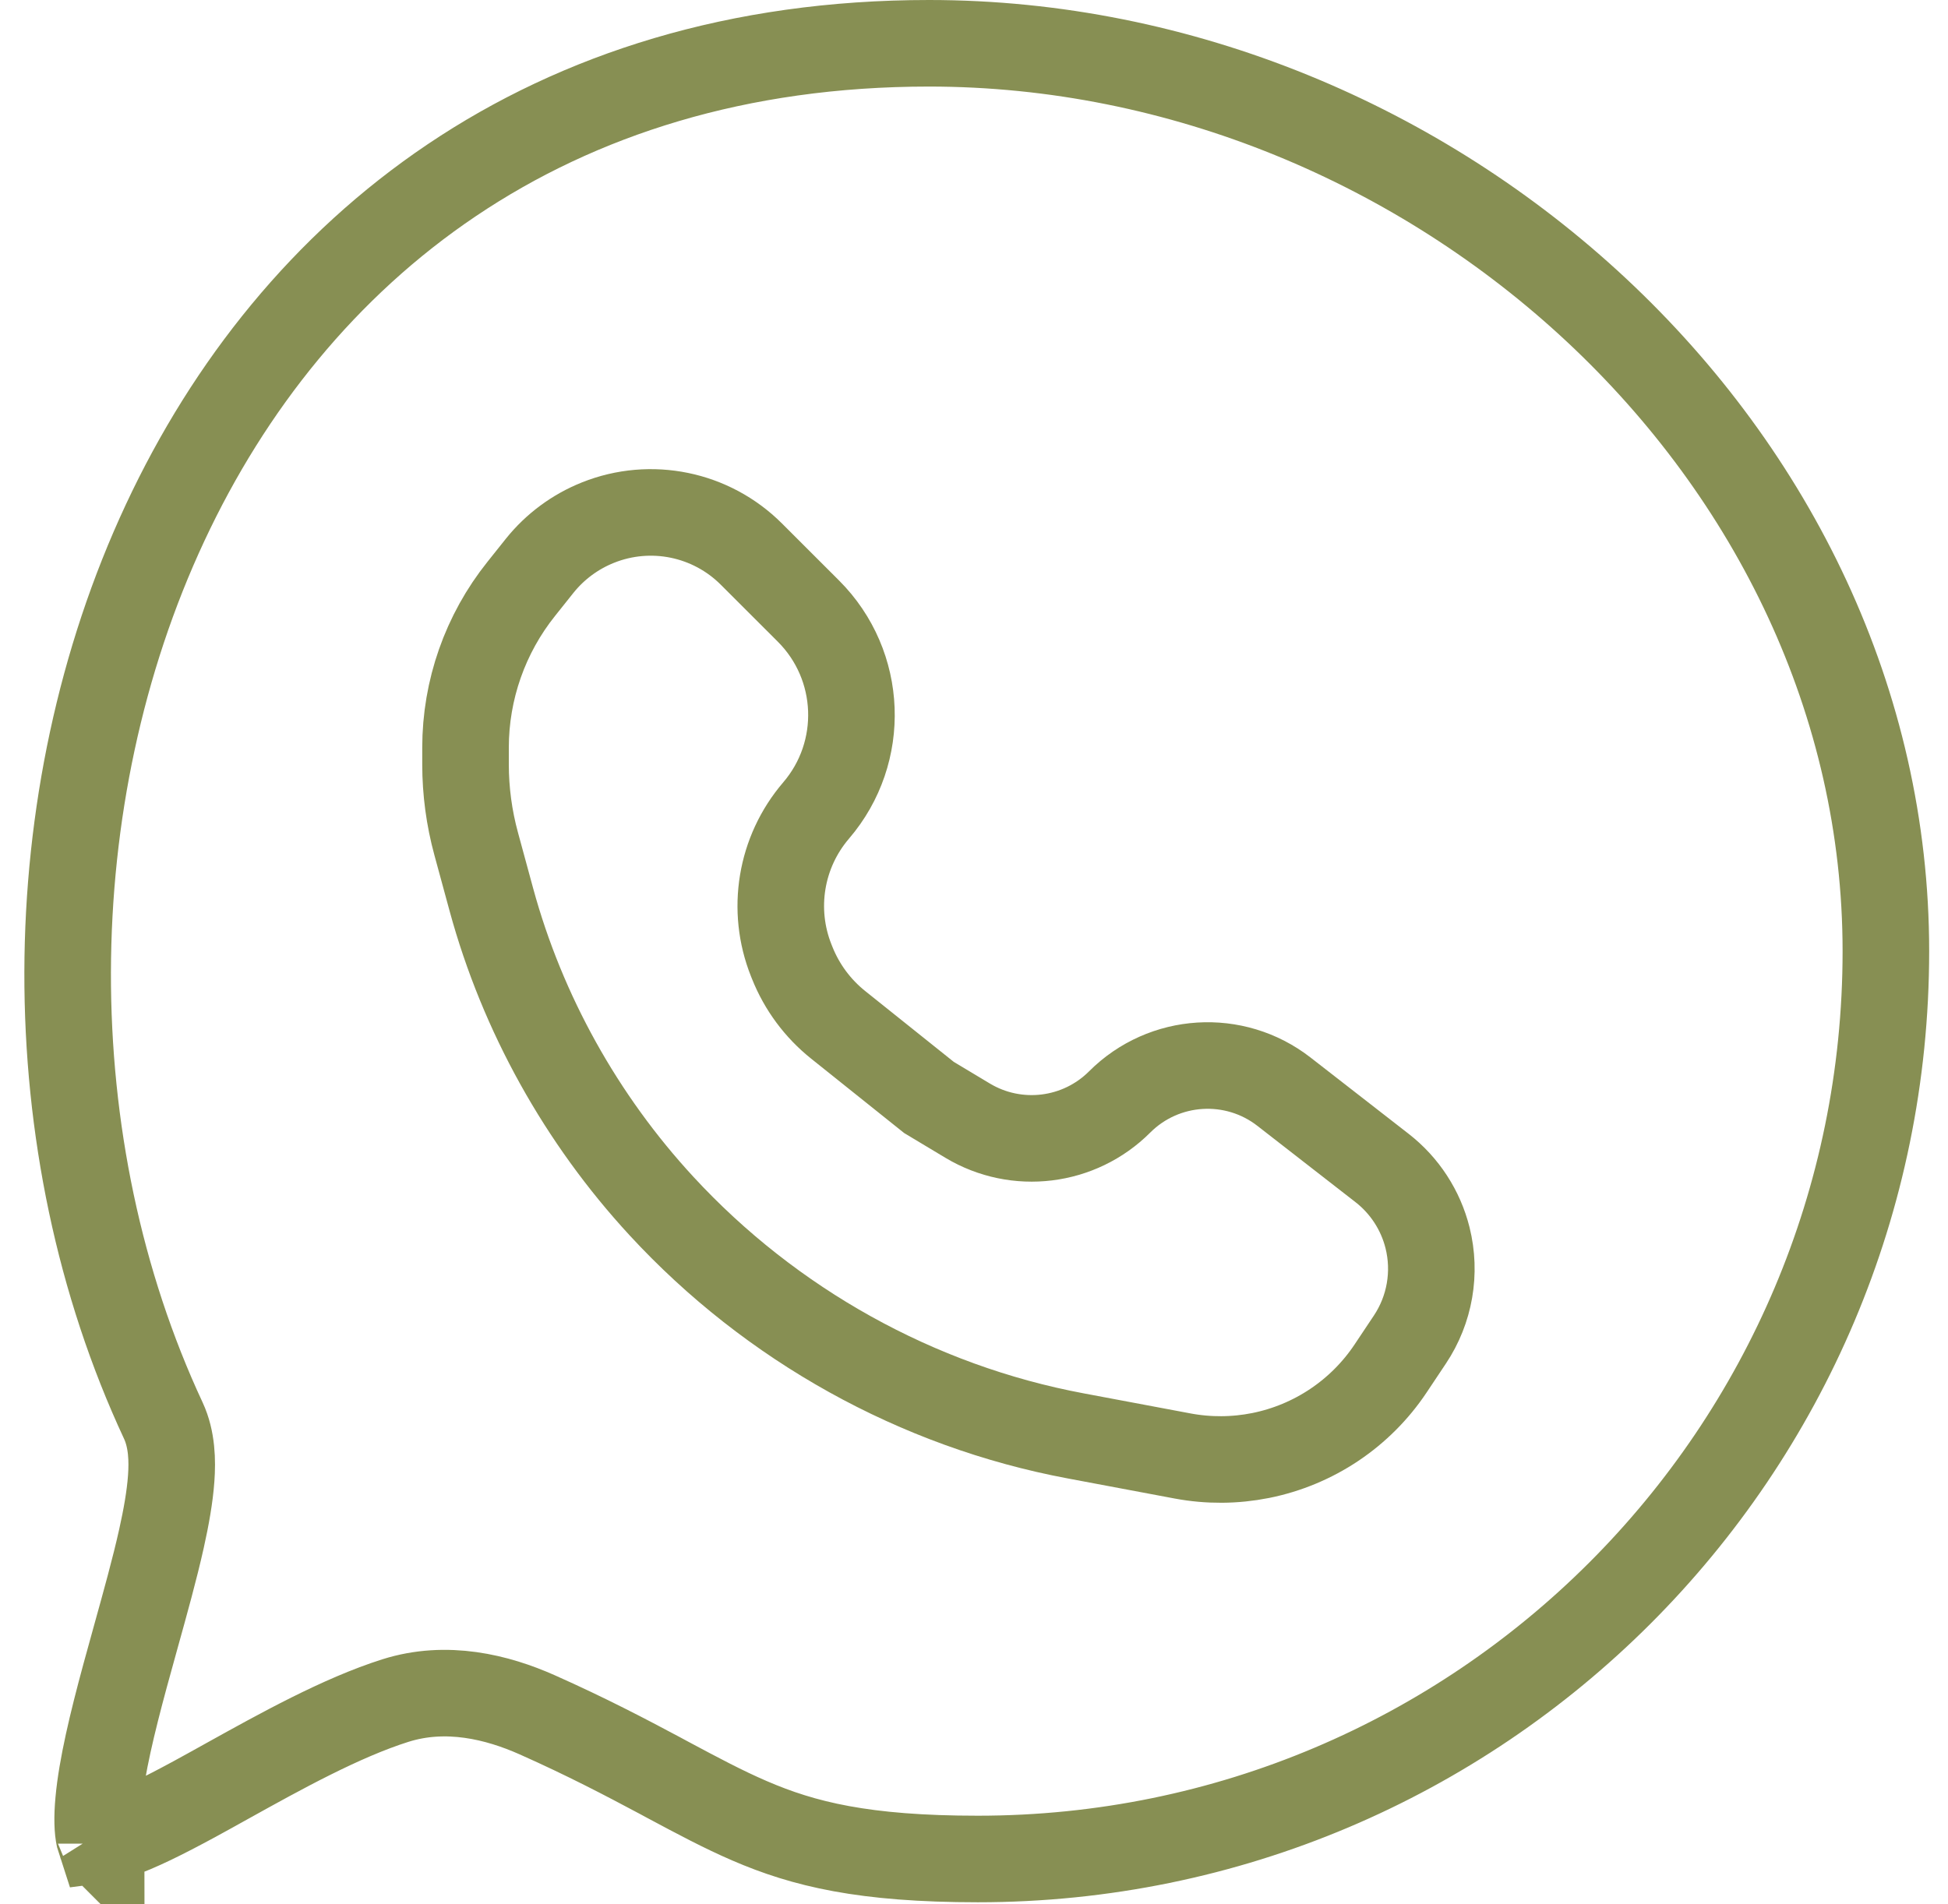
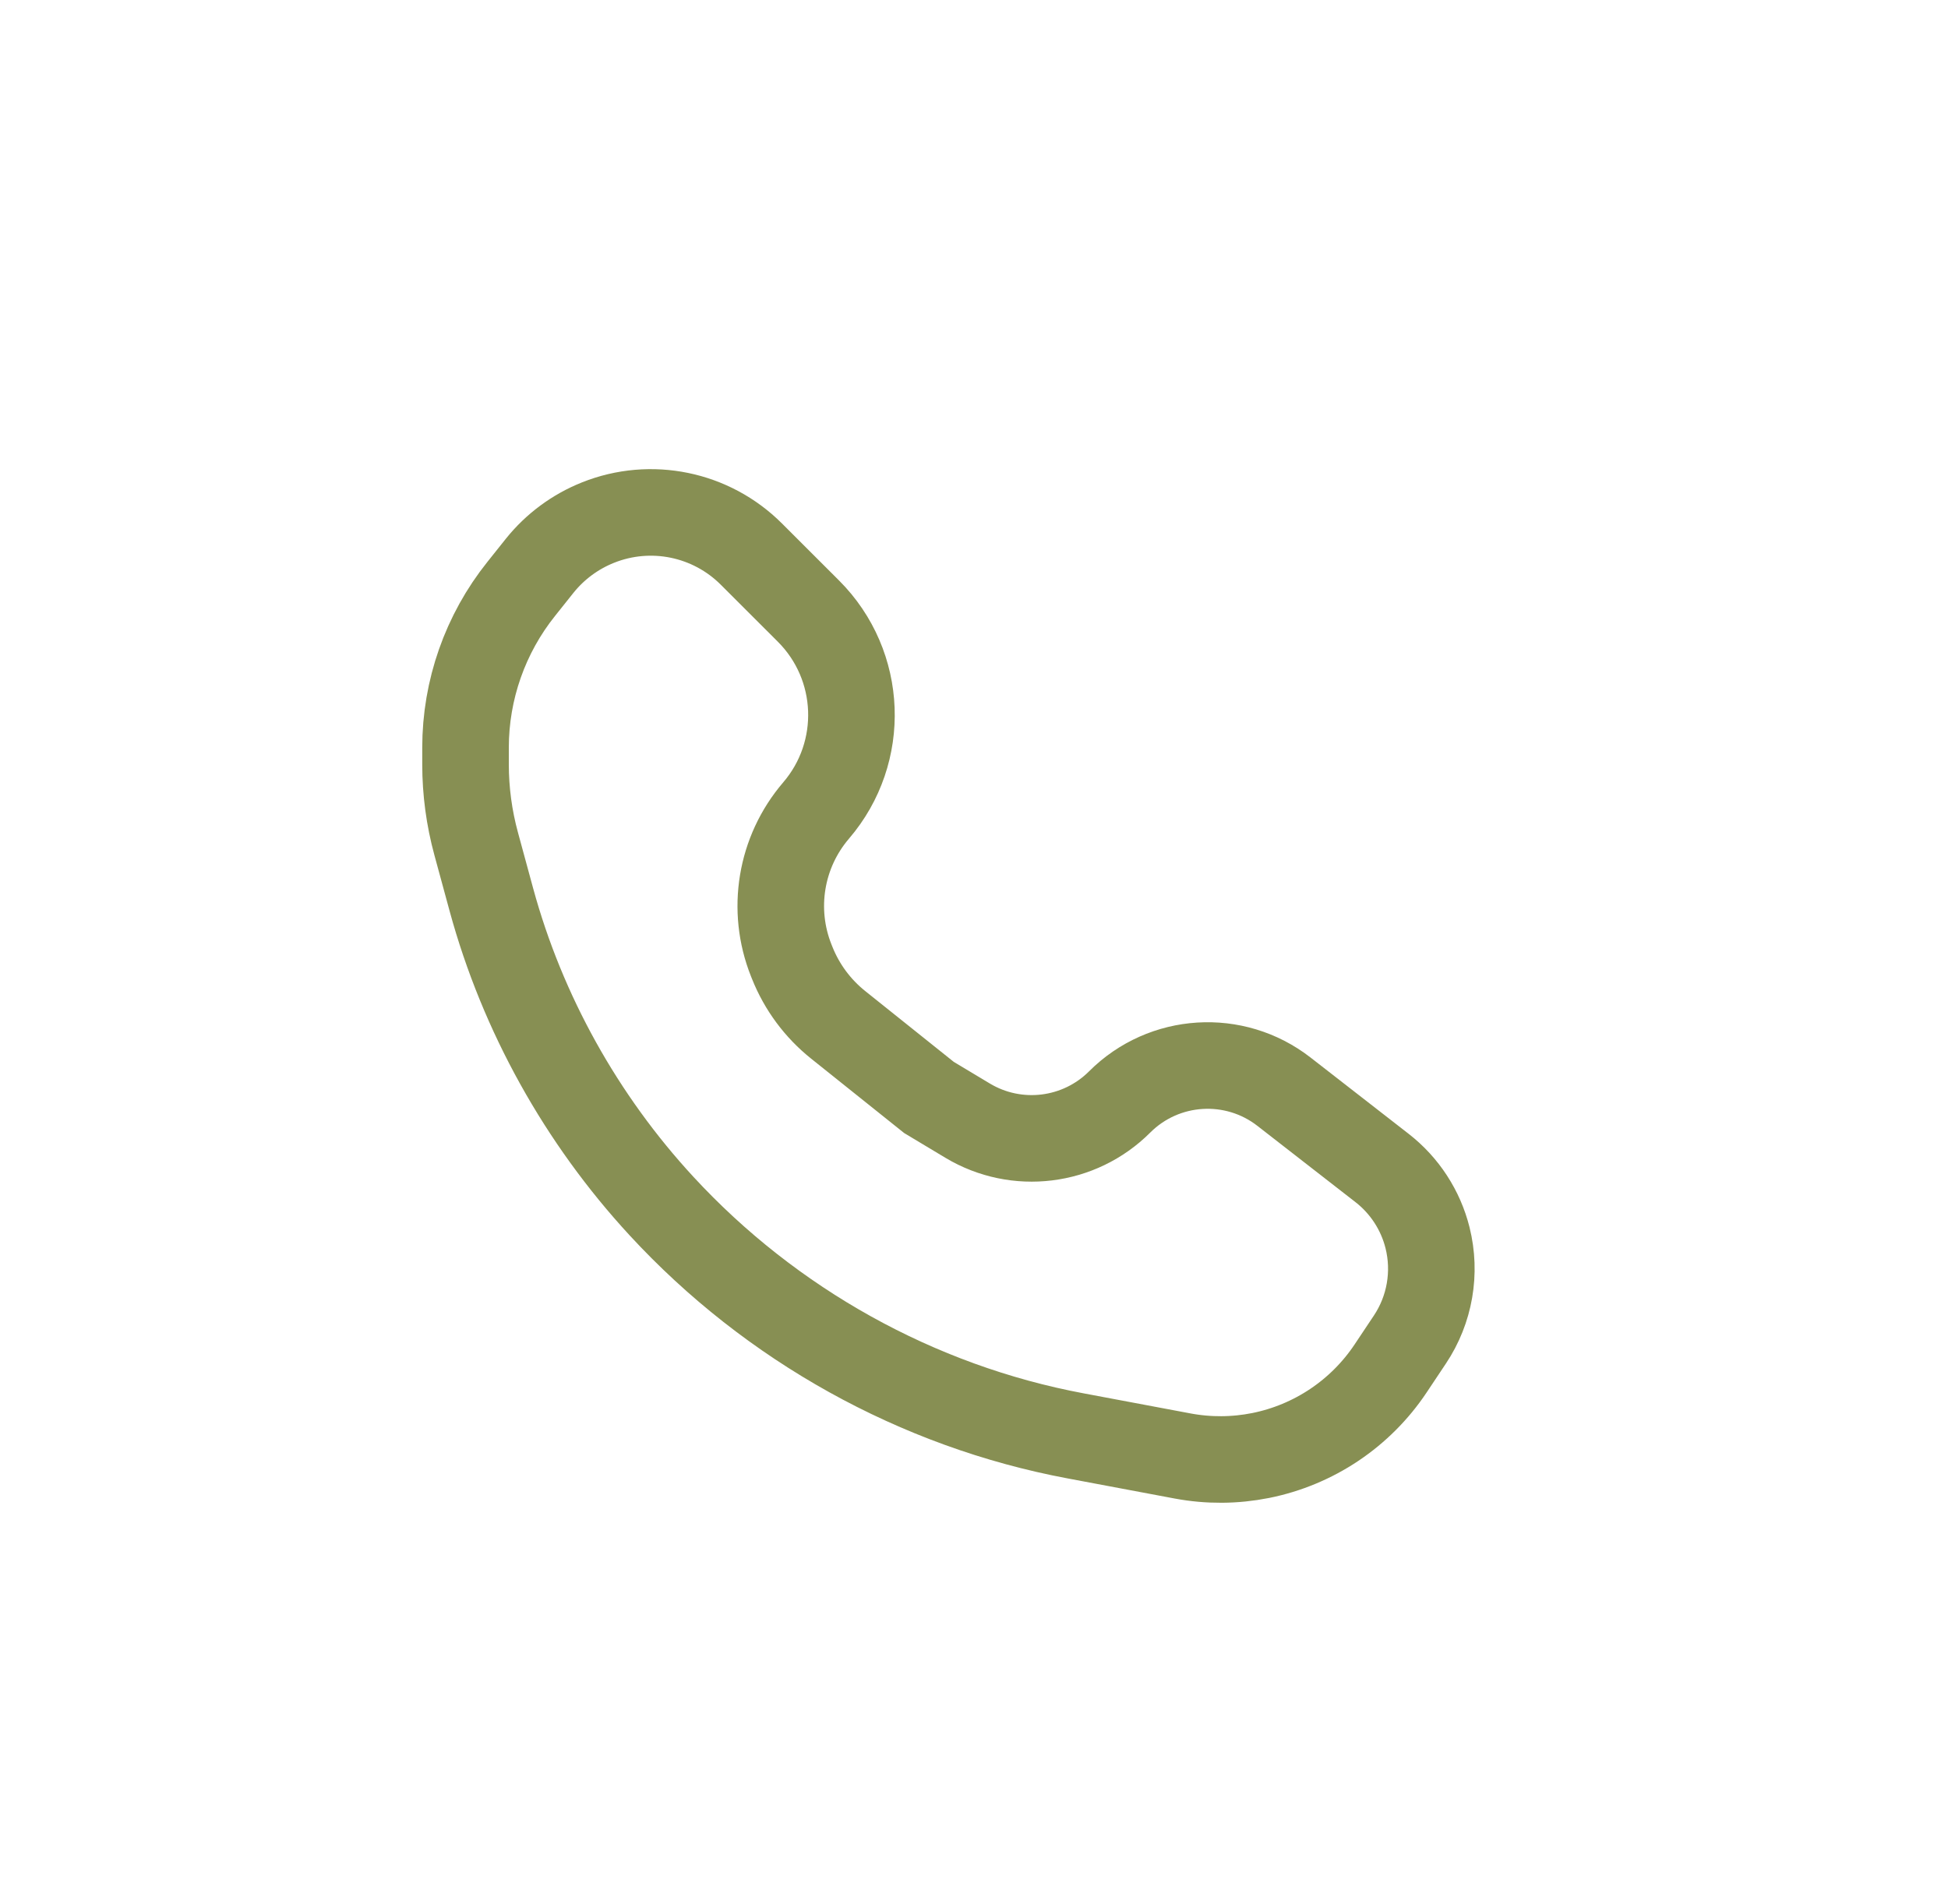
<svg xmlns="http://www.w3.org/2000/svg" width="45" height="44" viewBox="0 0 45 44" fill="none">
-   <path d="M43.565 21.976C43.565 33.561 34.174 42.952 22.589 42.952C19.959 42.952 18.568 42.611 17.314 42.069C16.709 41.808 16.126 41.497 15.419 41.119C15.361 41.087 15.301 41.056 15.241 41.023C14.461 40.607 13.557 40.131 12.408 39.62C11.489 39.211 10.315 38.918 9.133 39.292C7.883 39.687 6.472 40.471 5.26 41.144C4.991 41.294 4.732 41.438 4.487 41.571C3.772 41.958 3.178 42.254 2.712 42.411C2.529 42.473 2.396 42.503 2.307 42.514C2.302 42.499 2.298 42.48 2.293 42.459C2.254 42.282 2.241 42.004 2.278 41.61C2.35 40.822 2.592 39.816 2.889 38.719C2.969 38.426 3.052 38.125 3.136 37.823C3.355 37.035 3.577 36.239 3.731 35.545C3.839 35.06 3.925 34.582 3.955 34.155C3.983 33.76 3.976 33.26 3.773 32.823C0.808 26.467 0.83 18.466 3.815 12.076C6.777 5.736 12.64 1 21.461 1C33.111 1 43.565 10.455 43.565 21.976ZM2.339 42.597C2.339 42.597 2.338 42.596 2.337 42.593C2.339 42.595 2.339 42.597 2.339 42.597Z" stroke="#878F53" stroke-width="2" />
  <path d="M10.754 17.274V17.661C10.754 18.281 10.837 18.898 11 19.496L11.352 20.79C12.07 23.42 13.433 25.864 15.282 27.867C17.809 30.606 21.184 32.49 24.847 33.176L27.322 33.641C27.916 33.752 28.527 33.748 29.12 33.63C30.349 33.384 31.43 32.66 32.125 31.617L32.569 30.951C33.031 30.259 33.178 29.405 32.977 28.599C32.817 27.959 32.447 27.391 31.926 26.986L29.661 25.224C28.517 24.334 26.889 24.436 25.864 25.461C24.932 26.393 23.484 26.571 22.353 25.893L21.46 25.357L19.361 23.678C18.89 23.301 18.525 22.809 18.301 22.248L18.279 22.193C17.81 21.02 18.031 19.685 18.853 18.726C20.006 17.38 19.929 15.373 18.676 14.12L17.358 12.803C16.428 11.873 15.034 11.586 13.813 12.075C13.285 12.286 12.821 12.63 12.466 13.073L12.041 13.606C11.208 14.647 10.754 15.941 10.754 17.274Z" stroke="#878F53" stroke-width="2" stroke-linecap="round" />
</svg>